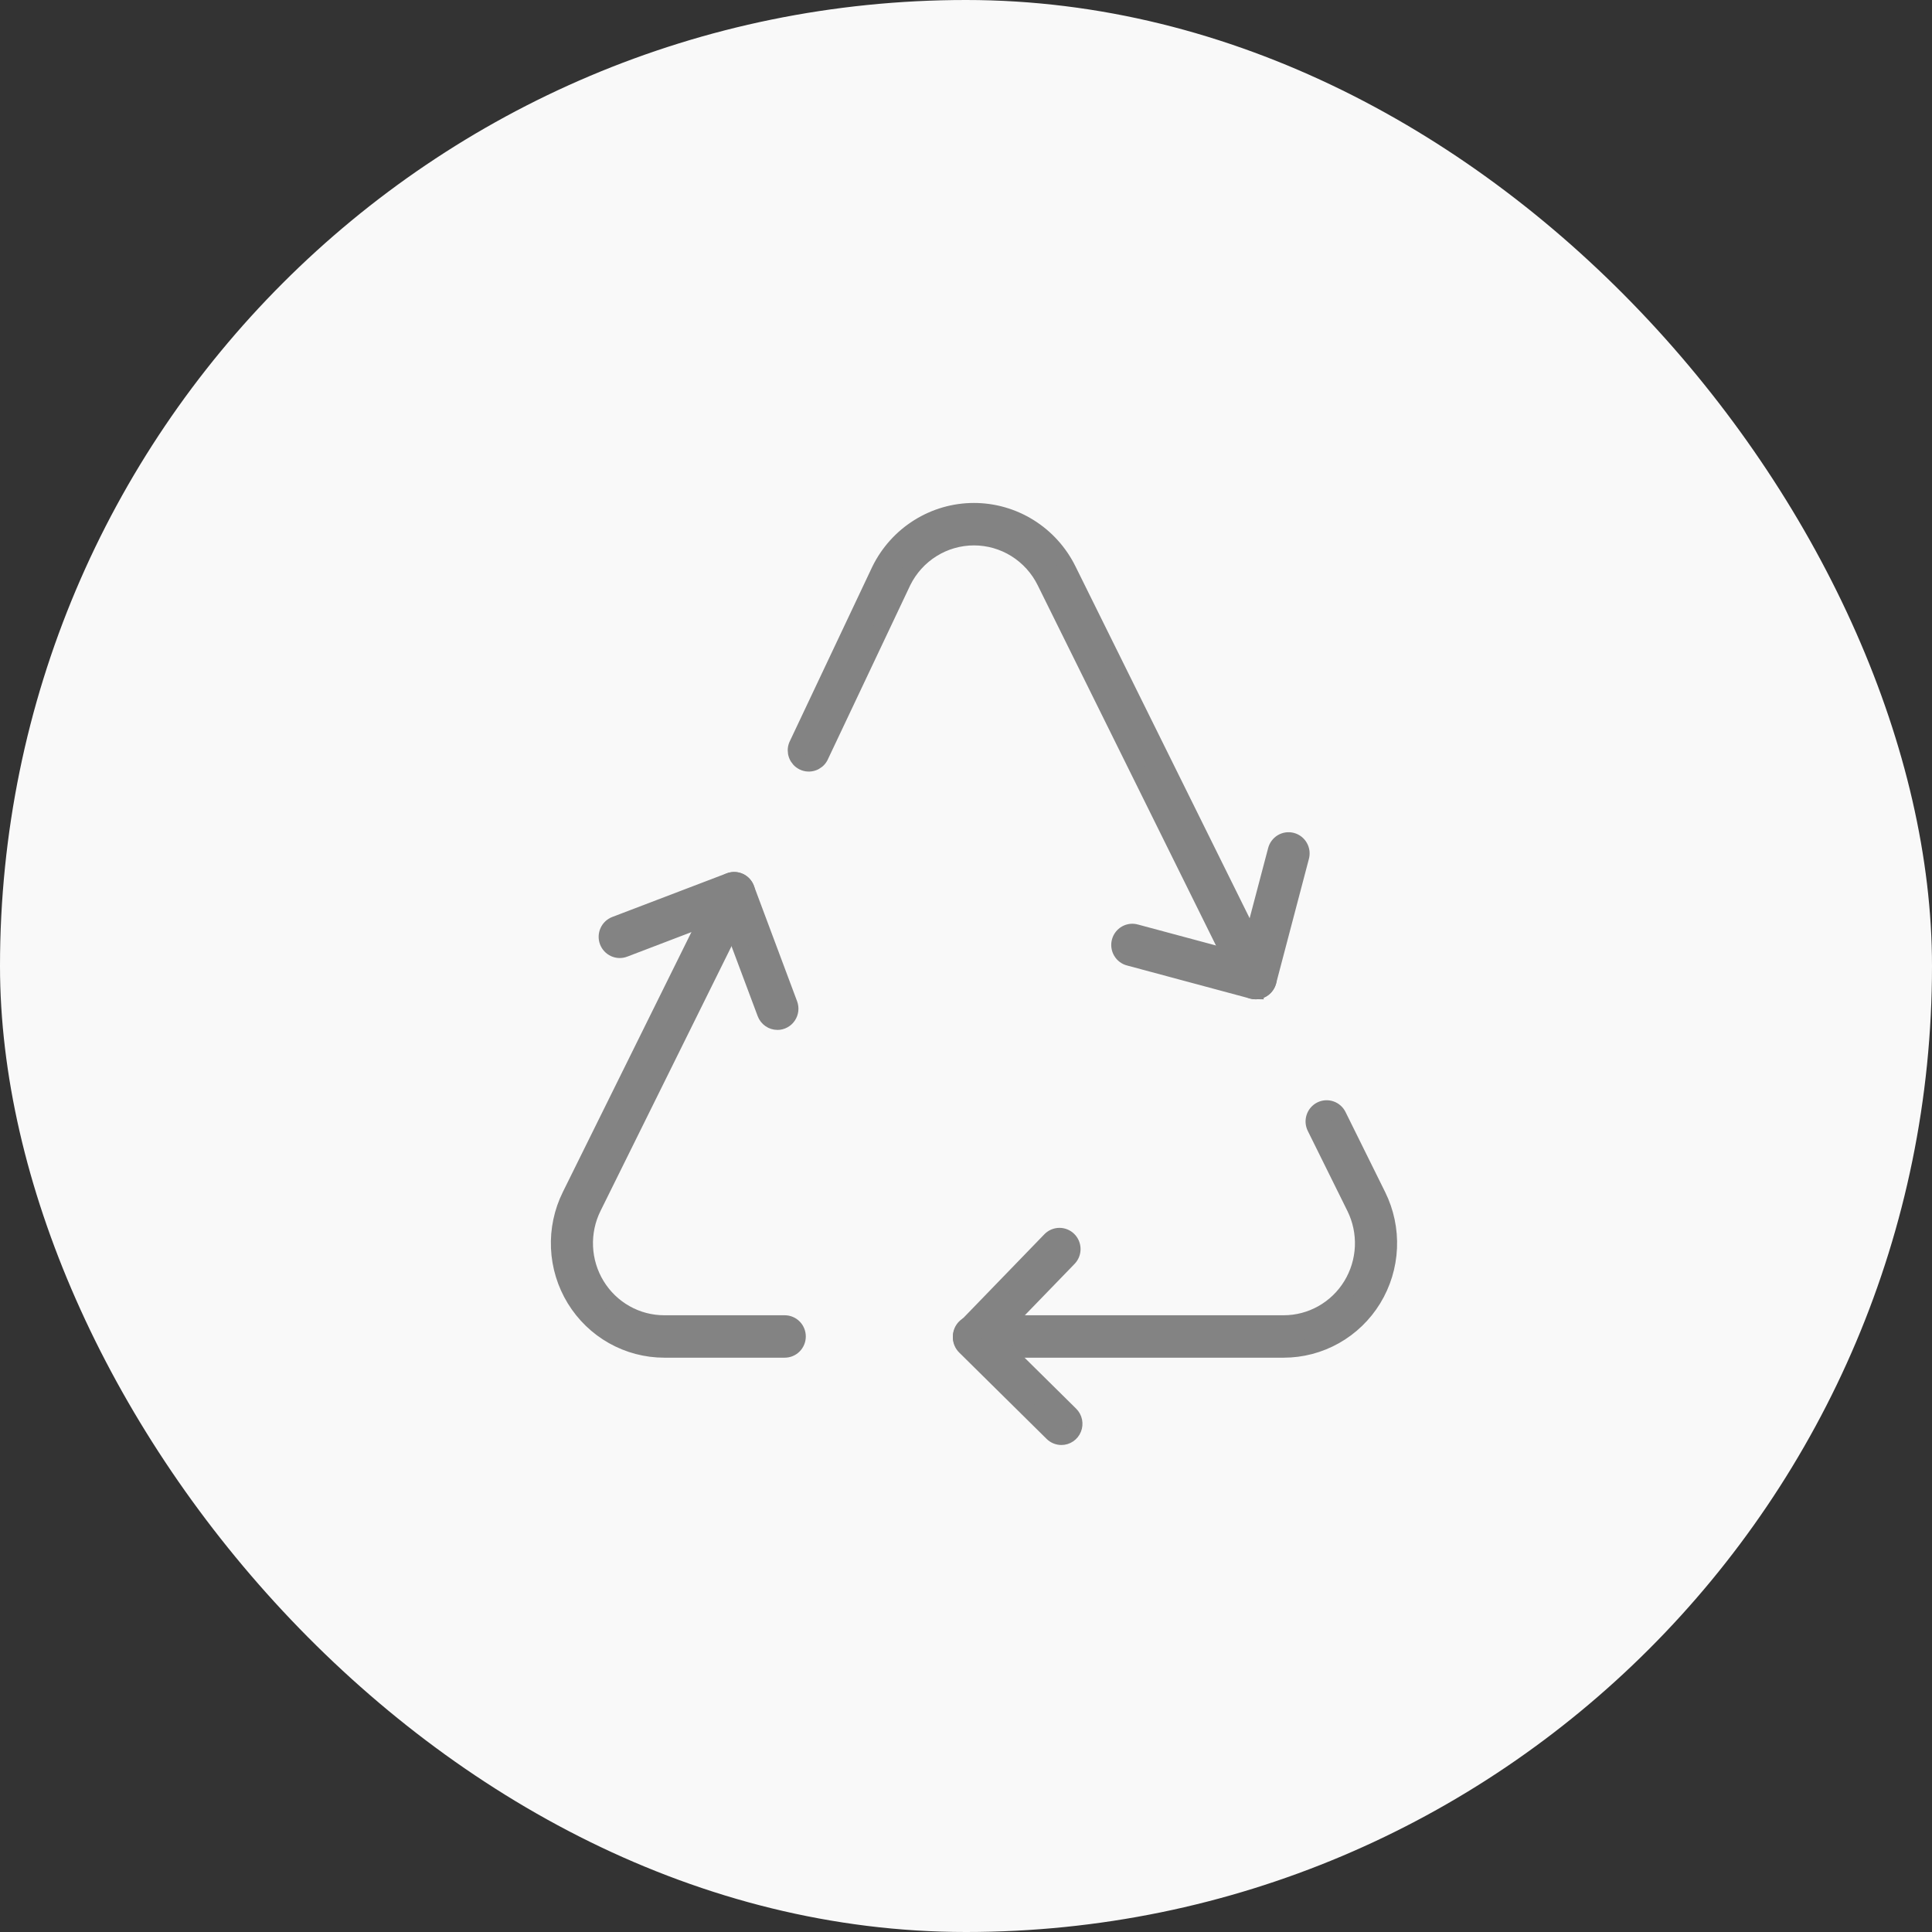
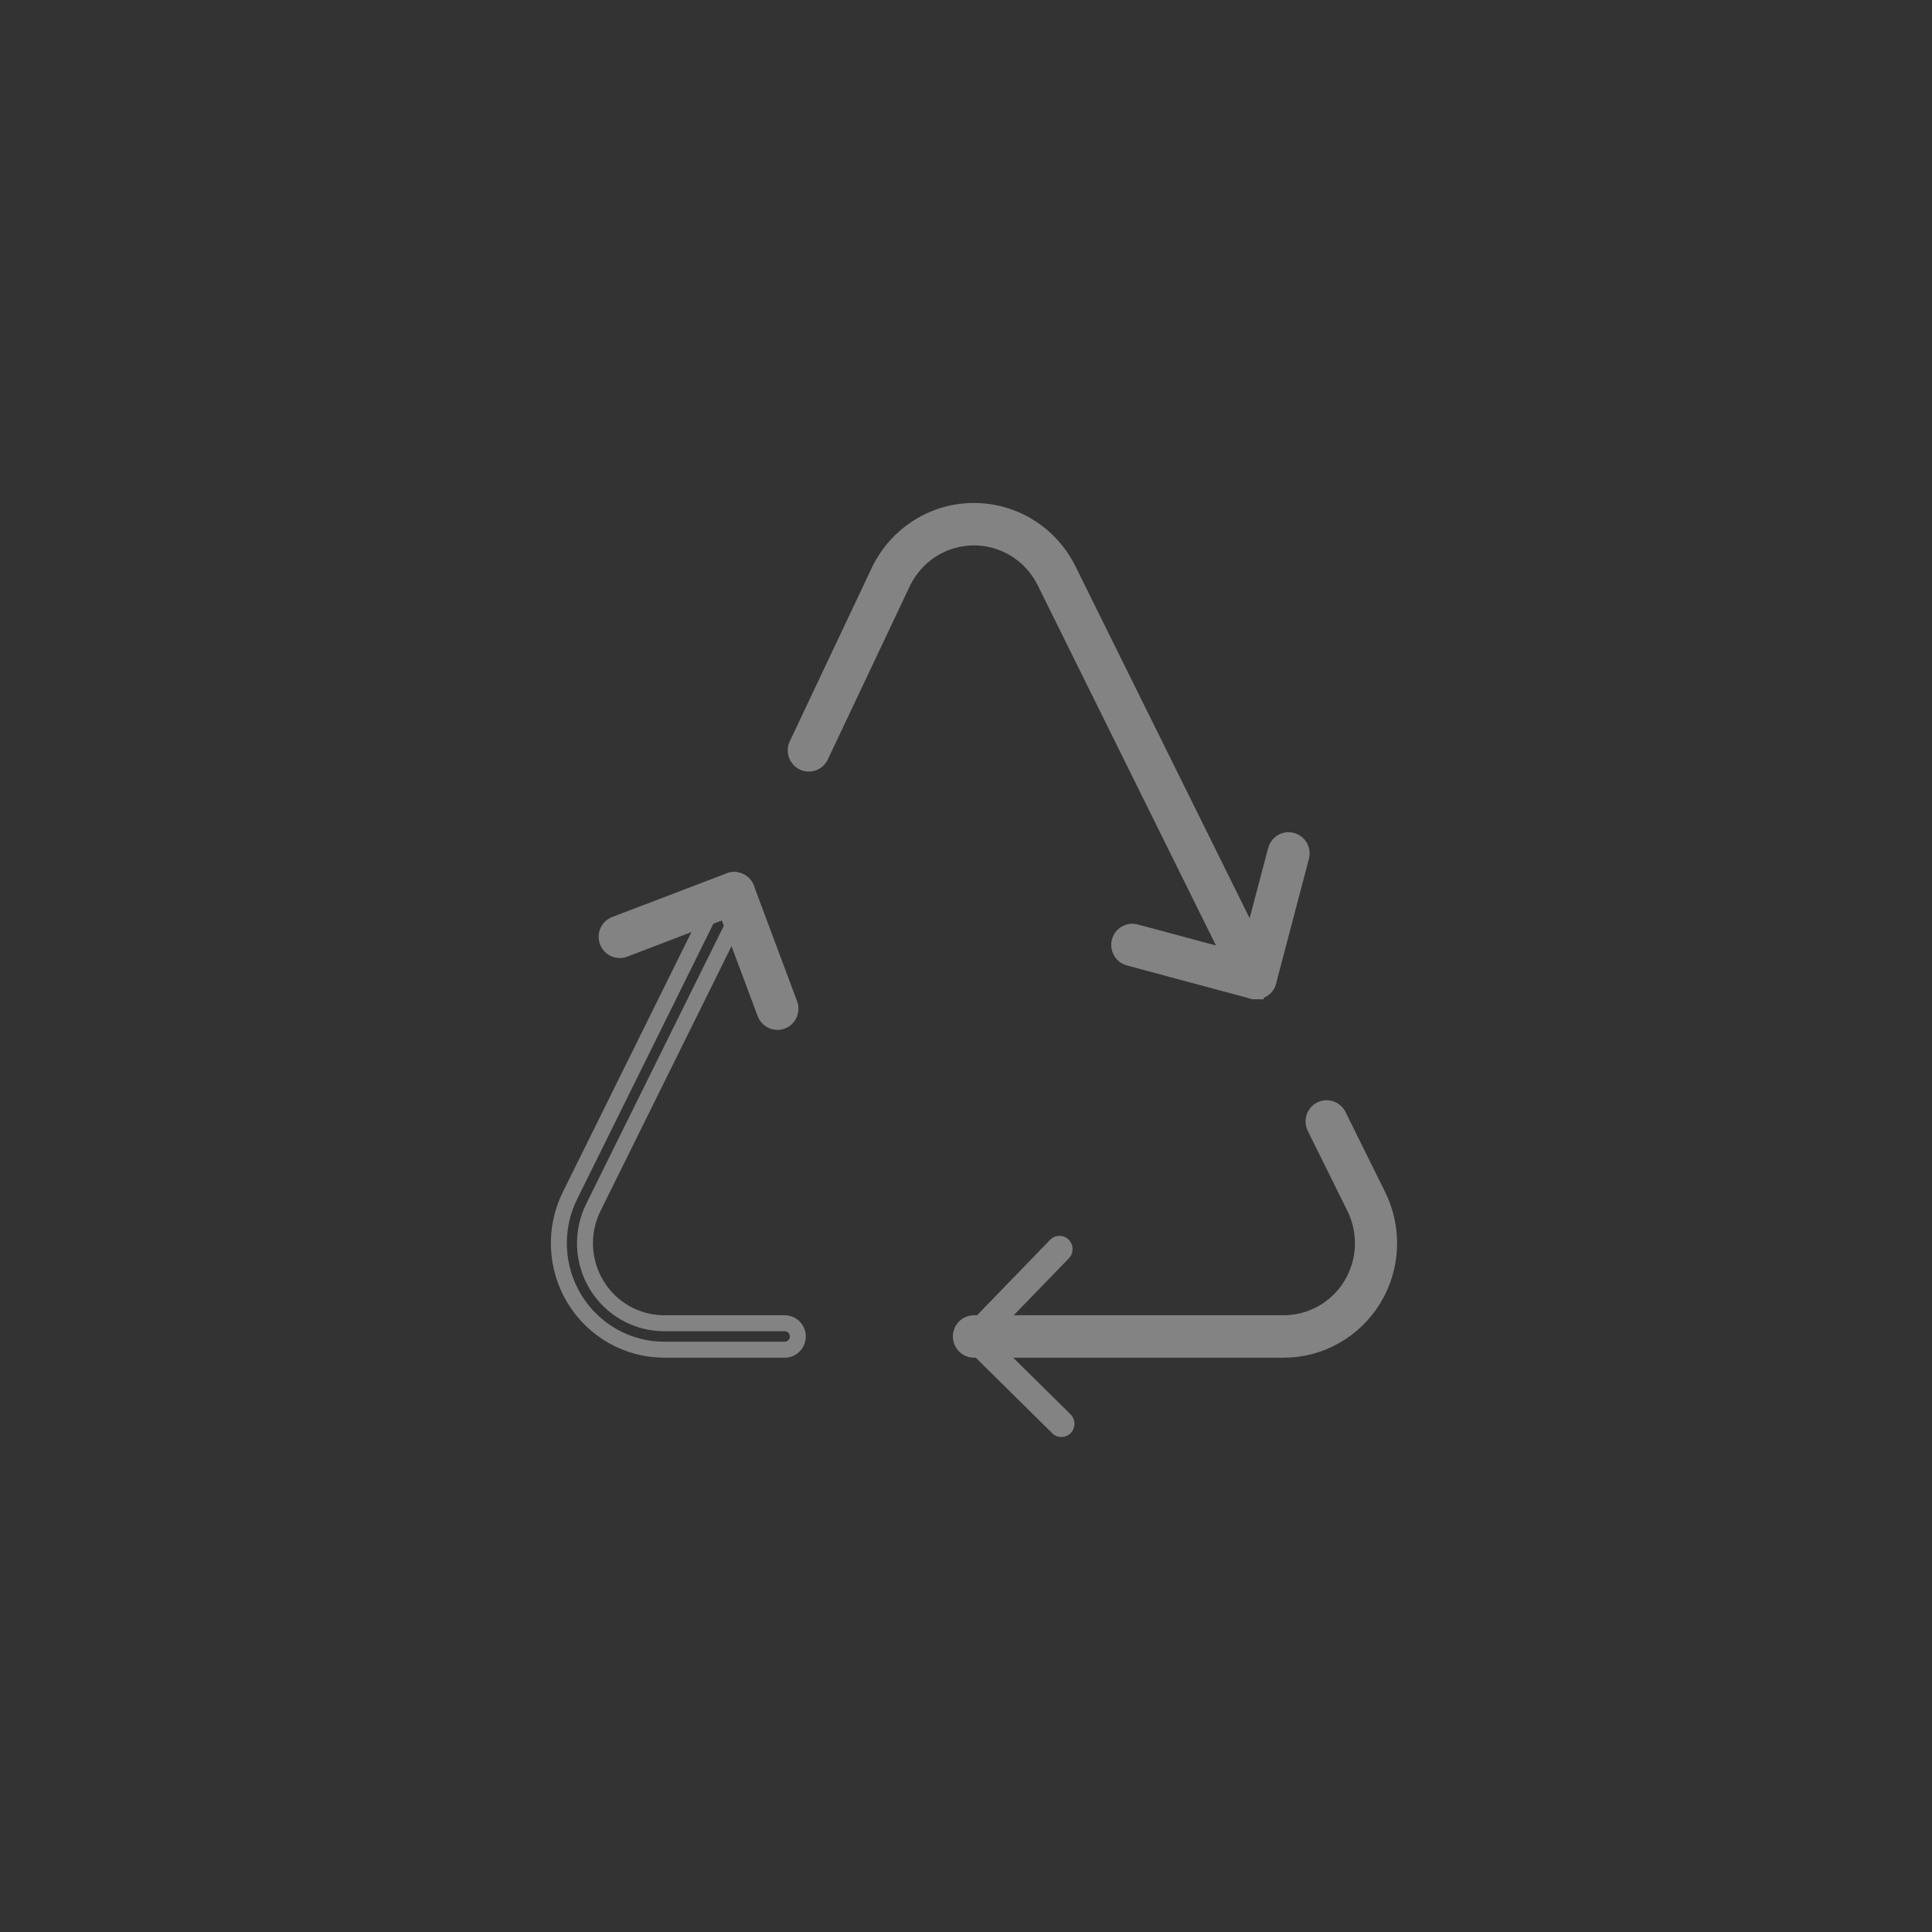
<svg xmlns="http://www.w3.org/2000/svg" width="121" height="121" viewBox="0 0 121 121" fill="none">
  <rect x="0" y="0" width="121" height="121" fill="#333333" stroke="none" />
-   <rect width="121" height="121" rx="60.5" fill="#F9F9F9" />
  <path d="M78.646 62.088C78.493 62.089 78.343 62.046 78.212 61.965C78.082 61.884 77.976 61.768 77.908 61.63L65.436 36.428C65.025 35.596 64.391 34.896 63.607 34.406C62.824 33.917 61.92 33.658 60.999 33.658C60.077 33.658 59.174 33.917 58.39 34.406C57.606 34.896 56.973 35.596 56.561 36.428L51.37 47.4C51.268 47.584 51.101 47.721 50.903 47.784C50.704 47.848 50.489 47.833 50.301 47.742C50.113 47.651 49.967 47.491 49.891 47.295C49.815 47.099 49.816 46.881 49.894 46.686L55.087 35.7C55.633 34.59 56.475 33.656 57.519 33.002C58.562 32.348 59.764 32.001 60.992 32C62.219 31.999 63.423 32.343 64.467 32.994C65.512 33.645 66.356 34.578 66.905 35.687L79.379 60.888C79.441 61.014 79.471 61.155 79.465 61.296C79.459 61.437 79.417 61.574 79.343 61.694C79.27 61.814 79.167 61.914 79.045 61.983C78.923 62.051 78.786 62.088 78.646 62.088Z" fill="#838383" />
-   <path d="M49.149 84.531H41.603C40.477 84.531 39.371 84.24 38.388 83.687C37.405 83.133 36.578 82.335 35.986 81.368C35.395 80.401 35.057 79.298 35.007 78.162C34.956 77.026 35.194 75.897 35.697 74.88L45.25 55.568C45.348 55.373 45.518 55.225 45.724 55.157C45.929 55.089 46.154 55.105 46.347 55.203C46.541 55.301 46.688 55.472 46.758 55.679C46.827 55.886 46.812 56.112 46.717 56.309L37.162 75.618C36.783 76.382 36.604 77.232 36.642 78.085C36.679 78.939 36.933 79.769 37.378 80.496C37.822 81.223 38.444 81.823 39.183 82.24C39.922 82.656 40.754 82.874 41.6 82.874H49.147C49.364 82.874 49.573 82.961 49.727 83.116C49.881 83.272 49.967 83.483 49.967 83.702C49.967 83.922 49.881 84.133 49.727 84.288C49.573 84.444 49.364 84.531 49.147 84.531H49.149Z" fill="#838383" />
-   <path d="M80.397 84.531H60.999C60.781 84.531 60.573 84.444 60.419 84.288C60.265 84.133 60.178 83.922 60.178 83.702C60.178 83.483 60.265 83.272 60.419 83.116C60.573 82.961 60.781 82.874 60.999 82.874H80.397C81.243 82.874 82.075 82.655 82.814 82.239C83.552 81.823 84.174 81.224 84.618 80.497C85.063 79.77 85.316 78.941 85.355 78.087C85.392 77.234 85.214 76.385 84.836 75.621L82.354 70.607C82.256 70.41 82.24 70.183 82.309 69.974C82.378 69.766 82.526 69.593 82.72 69.495C82.915 69.397 83.14 69.38 83.347 69.45C83.553 69.519 83.724 69.669 83.821 69.865L86.303 74.88C86.806 75.897 87.044 77.026 86.993 78.162C86.943 79.298 86.605 80.401 86.014 81.368C85.422 82.335 84.595 83.133 83.612 83.687C82.629 84.24 81.523 84.531 80.397 84.531Z" fill="#838383" />
+   <path d="M80.397 84.531H60.999C60.781 84.531 60.573 84.444 60.419 84.288C60.178 83.483 60.265 83.272 60.419 83.116C60.573 82.961 60.781 82.874 60.999 82.874H80.397C81.243 82.874 82.075 82.655 82.814 82.239C83.552 81.823 84.174 81.224 84.618 80.497C85.063 79.77 85.316 78.941 85.355 78.087C85.392 77.234 85.214 76.385 84.836 75.621L82.354 70.607C82.256 70.41 82.24 70.183 82.309 69.974C82.378 69.766 82.526 69.593 82.72 69.495C82.915 69.397 83.14 69.38 83.347 69.45C83.553 69.519 83.724 69.669 83.821 69.865L86.303 74.88C86.806 75.897 87.044 77.026 86.993 78.162C86.943 79.298 86.605 80.401 86.014 81.368C85.422 82.335 84.595 83.133 83.612 83.687C82.629 84.24 81.523 84.531 80.397 84.531Z" fill="#838383" />
  <path d="M78.645 62.087C78.574 62.087 78.503 62.078 78.434 62.059L70.724 59.987C70.618 59.962 70.518 59.914 70.43 59.849C70.342 59.783 70.268 59.7 70.212 59.606C70.156 59.511 70.119 59.406 70.104 59.296C70.089 59.187 70.096 59.075 70.124 58.969C70.152 58.862 70.201 58.762 70.268 58.675C70.335 58.587 70.419 58.515 70.514 58.46C70.609 58.406 70.714 58.372 70.823 58.359C70.931 58.346 71.041 58.356 71.146 58.387L78.06 60.244L79.903 53.255C79.929 53.147 79.976 53.046 80.041 52.958C80.106 52.869 80.188 52.794 80.281 52.737C80.376 52.681 80.48 52.644 80.588 52.629C80.696 52.614 80.806 52.62 80.912 52.649C81.018 52.677 81.117 52.727 81.203 52.794C81.29 52.862 81.362 52.946 81.415 53.043C81.469 53.139 81.503 53.245 81.516 53.355C81.528 53.464 81.519 53.575 81.488 53.681L79.438 61.47C79.391 61.646 79.288 61.802 79.145 61.914C79.002 62.025 78.826 62.085 78.645 62.085V62.087Z" fill="#838383" />
  <path d="M48.69 64.002C48.523 64.002 48.36 63.951 48.223 63.855C48.086 63.759 47.981 63.623 47.922 63.466L45.502 57.003L39.104 59.447C38.901 59.525 38.675 59.518 38.477 59.428C38.278 59.337 38.123 59.171 38.046 58.965C37.969 58.76 37.976 58.532 38.066 58.331C38.155 58.131 38.32 57.975 38.523 57.897L45.688 55.163C45.892 55.085 46.117 55.092 46.316 55.182C46.514 55.273 46.669 55.439 46.746 55.644L49.453 62.882C49.5 63.007 49.516 63.142 49.5 63.275C49.484 63.409 49.436 63.536 49.361 63.646C49.285 63.757 49.185 63.847 49.067 63.909C48.949 63.972 48.819 64.004 48.686 64.004L48.69 64.002Z" fill="#838383" />
  <path d="M66.475 89.999C66.26 89.999 66.054 89.915 65.901 89.763L60.425 84.353C60.269 84.199 60.18 83.989 60.178 83.77C60.175 83.55 60.259 83.338 60.411 83.181L65.768 77.649C65.843 77.571 65.933 77.509 66.032 77.466C66.131 77.424 66.238 77.401 66.346 77.4C66.453 77.399 66.56 77.419 66.66 77.46C66.76 77.5 66.852 77.56 66.928 77.636C67.005 77.713 67.067 77.803 67.109 77.903C67.151 78.004 67.174 78.111 67.175 78.22C67.176 78.329 67.156 78.437 67.116 78.538C67.076 78.639 67.016 78.731 66.941 78.809L62.158 83.748L67.047 88.579C67.164 88.694 67.244 88.842 67.277 89.003C67.31 89.164 67.295 89.332 67.233 89.485C67.172 89.637 67.067 89.768 66.931 89.859C66.796 89.951 66.636 90 66.473 90L66.475 89.999Z" fill="#838383" />
  <path d="M78.646 62.088C78.493 62.089 78.343 62.046 78.212 61.965C78.082 61.884 77.976 61.768 77.908 61.63L65.436 36.428C65.025 35.596 64.391 34.896 63.607 34.406C62.824 33.917 61.92 33.658 60.999 33.658C60.077 33.658 59.174 33.917 58.39 34.406C57.606 34.896 56.973 35.596 56.561 36.428L51.37 47.4C51.268 47.584 51.101 47.721 50.903 47.784C50.704 47.848 50.489 47.833 50.301 47.742C50.113 47.651 49.967 47.491 49.891 47.295C49.815 47.099 49.816 46.881 49.894 46.686L55.087 35.7C55.633 34.59 56.475 33.656 57.519 33.002C58.562 32.348 59.764 32.001 60.992 32C62.219 31.999 63.423 32.343 64.467 32.994C65.512 33.645 66.356 34.578 66.905 35.687L79.379 60.888C79.441 61.014 79.471 61.155 79.465 61.296C79.459 61.437 79.417 61.574 79.343 61.694C79.27 61.814 79.167 61.914 79.045 61.983C78.923 62.051 78.786 62.088 78.646 62.088Z" stroke="#838383" />
  <path d="M49.149 84.531H41.603C40.477 84.531 39.371 84.24 38.388 83.687C37.405 83.133 36.578 82.335 35.986 81.368C35.395 80.401 35.057 79.298 35.007 78.162C34.956 77.026 35.194 75.897 35.697 74.88L45.25 55.568C45.348 55.373 45.518 55.225 45.724 55.157C45.929 55.089 46.154 55.105 46.347 55.203C46.541 55.301 46.688 55.472 46.758 55.679C46.827 55.886 46.812 56.112 46.717 56.309L37.162 75.618C36.783 76.382 36.604 77.232 36.642 78.085C36.679 78.939 36.933 79.769 37.378 80.496C37.822 81.223 38.444 81.823 39.183 82.24C39.922 82.656 40.754 82.874 41.6 82.874H49.147C49.364 82.874 49.573 82.961 49.727 83.116C49.881 83.272 49.967 83.483 49.967 83.702C49.967 83.922 49.881 84.133 49.727 84.288C49.573 84.444 49.364 84.531 49.147 84.531H49.149Z" stroke="#838383" />
  <path d="M80.397 84.531H60.999C60.781 84.531 60.573 84.444 60.419 84.288C60.265 84.133 60.178 83.922 60.178 83.702C60.178 83.483 60.265 83.272 60.419 83.116C60.573 82.961 60.781 82.874 60.999 82.874H80.397C81.243 82.874 82.075 82.655 82.814 82.239C83.552 81.823 84.174 81.224 84.618 80.497C85.063 79.77 85.316 78.941 85.355 78.087C85.392 77.234 85.214 76.385 84.836 75.621L82.354 70.607C82.256 70.41 82.24 70.183 82.309 69.974C82.378 69.766 82.526 69.593 82.72 69.495C82.915 69.397 83.14 69.38 83.347 69.45C83.553 69.519 83.724 69.669 83.821 69.865L86.303 74.88C86.806 75.897 87.044 77.026 86.993 78.162C86.943 79.298 86.605 80.401 86.014 81.368C85.422 82.335 84.595 83.133 83.612 83.687C82.629 84.24 81.523 84.531 80.397 84.531Z" stroke="#838383" />
  <path d="M78.645 62.087C78.574 62.087 78.503 62.078 78.434 62.059L70.724 59.987C70.618 59.962 70.518 59.914 70.43 59.849C70.342 59.783 70.268 59.7 70.212 59.606C70.156 59.511 70.119 59.406 70.104 59.296C70.089 59.187 70.096 59.075 70.124 58.969C70.152 58.862 70.201 58.762 70.268 58.675C70.335 58.587 70.419 58.515 70.514 58.46C70.609 58.406 70.714 58.372 70.823 58.359C70.931 58.346 71.041 58.356 71.146 58.387L78.06 60.244L79.903 53.255C79.929 53.147 79.976 53.046 80.041 52.958C80.106 52.869 80.188 52.794 80.281 52.737C80.376 52.681 80.48 52.644 80.588 52.629C80.696 52.614 80.806 52.62 80.912 52.649C81.018 52.677 81.117 52.727 81.203 52.794C81.29 52.862 81.362 52.946 81.415 53.043C81.469 53.139 81.503 53.245 81.516 53.355C81.528 53.464 81.519 53.575 81.488 53.681L79.438 61.47C79.391 61.646 79.288 61.802 79.145 61.914C79.002 62.025 78.826 62.085 78.645 62.085V62.087Z" stroke="#838383" />
  <path d="M48.69 64.002C48.523 64.002 48.36 63.951 48.223 63.855C48.086 63.759 47.981 63.623 47.922 63.466L45.502 57.003L39.104 59.447C38.901 59.525 38.675 59.518 38.477 59.428C38.278 59.337 38.123 59.171 38.046 58.965C37.969 58.76 37.976 58.532 38.066 58.331C38.155 58.131 38.32 57.975 38.523 57.897L45.688 55.163C45.892 55.085 46.117 55.092 46.316 55.182C46.514 55.273 46.669 55.439 46.746 55.644L49.453 62.882C49.5 63.007 49.516 63.142 49.5 63.275C49.484 63.409 49.436 63.536 49.361 63.646C49.285 63.757 49.185 63.847 49.067 63.909C48.949 63.972 48.819 64.004 48.686 64.004L48.69 64.002Z" stroke="#838383" />
-   <path d="M66.475 89.999C66.26 89.999 66.054 89.915 65.901 89.763L60.425 84.353C60.269 84.199 60.18 83.989 60.178 83.77C60.175 83.55 60.259 83.338 60.411 83.181L65.768 77.649C65.843 77.571 65.933 77.509 66.032 77.466C66.131 77.424 66.238 77.401 66.346 77.4C66.453 77.399 66.56 77.419 66.66 77.46C66.76 77.5 66.852 77.56 66.928 77.636C67.005 77.713 67.067 77.803 67.109 77.903C67.151 78.004 67.174 78.111 67.175 78.22C67.176 78.329 67.156 78.437 67.116 78.538C67.076 78.639 67.016 78.731 66.941 78.809L62.158 83.748L67.047 88.579C67.164 88.694 67.244 88.842 67.277 89.003C67.31 89.164 67.295 89.332 67.233 89.485C67.172 89.637 67.067 89.768 66.931 89.859C66.796 89.951 66.636 90 66.473 90L66.475 89.999Z" stroke="#838383" />
</svg>